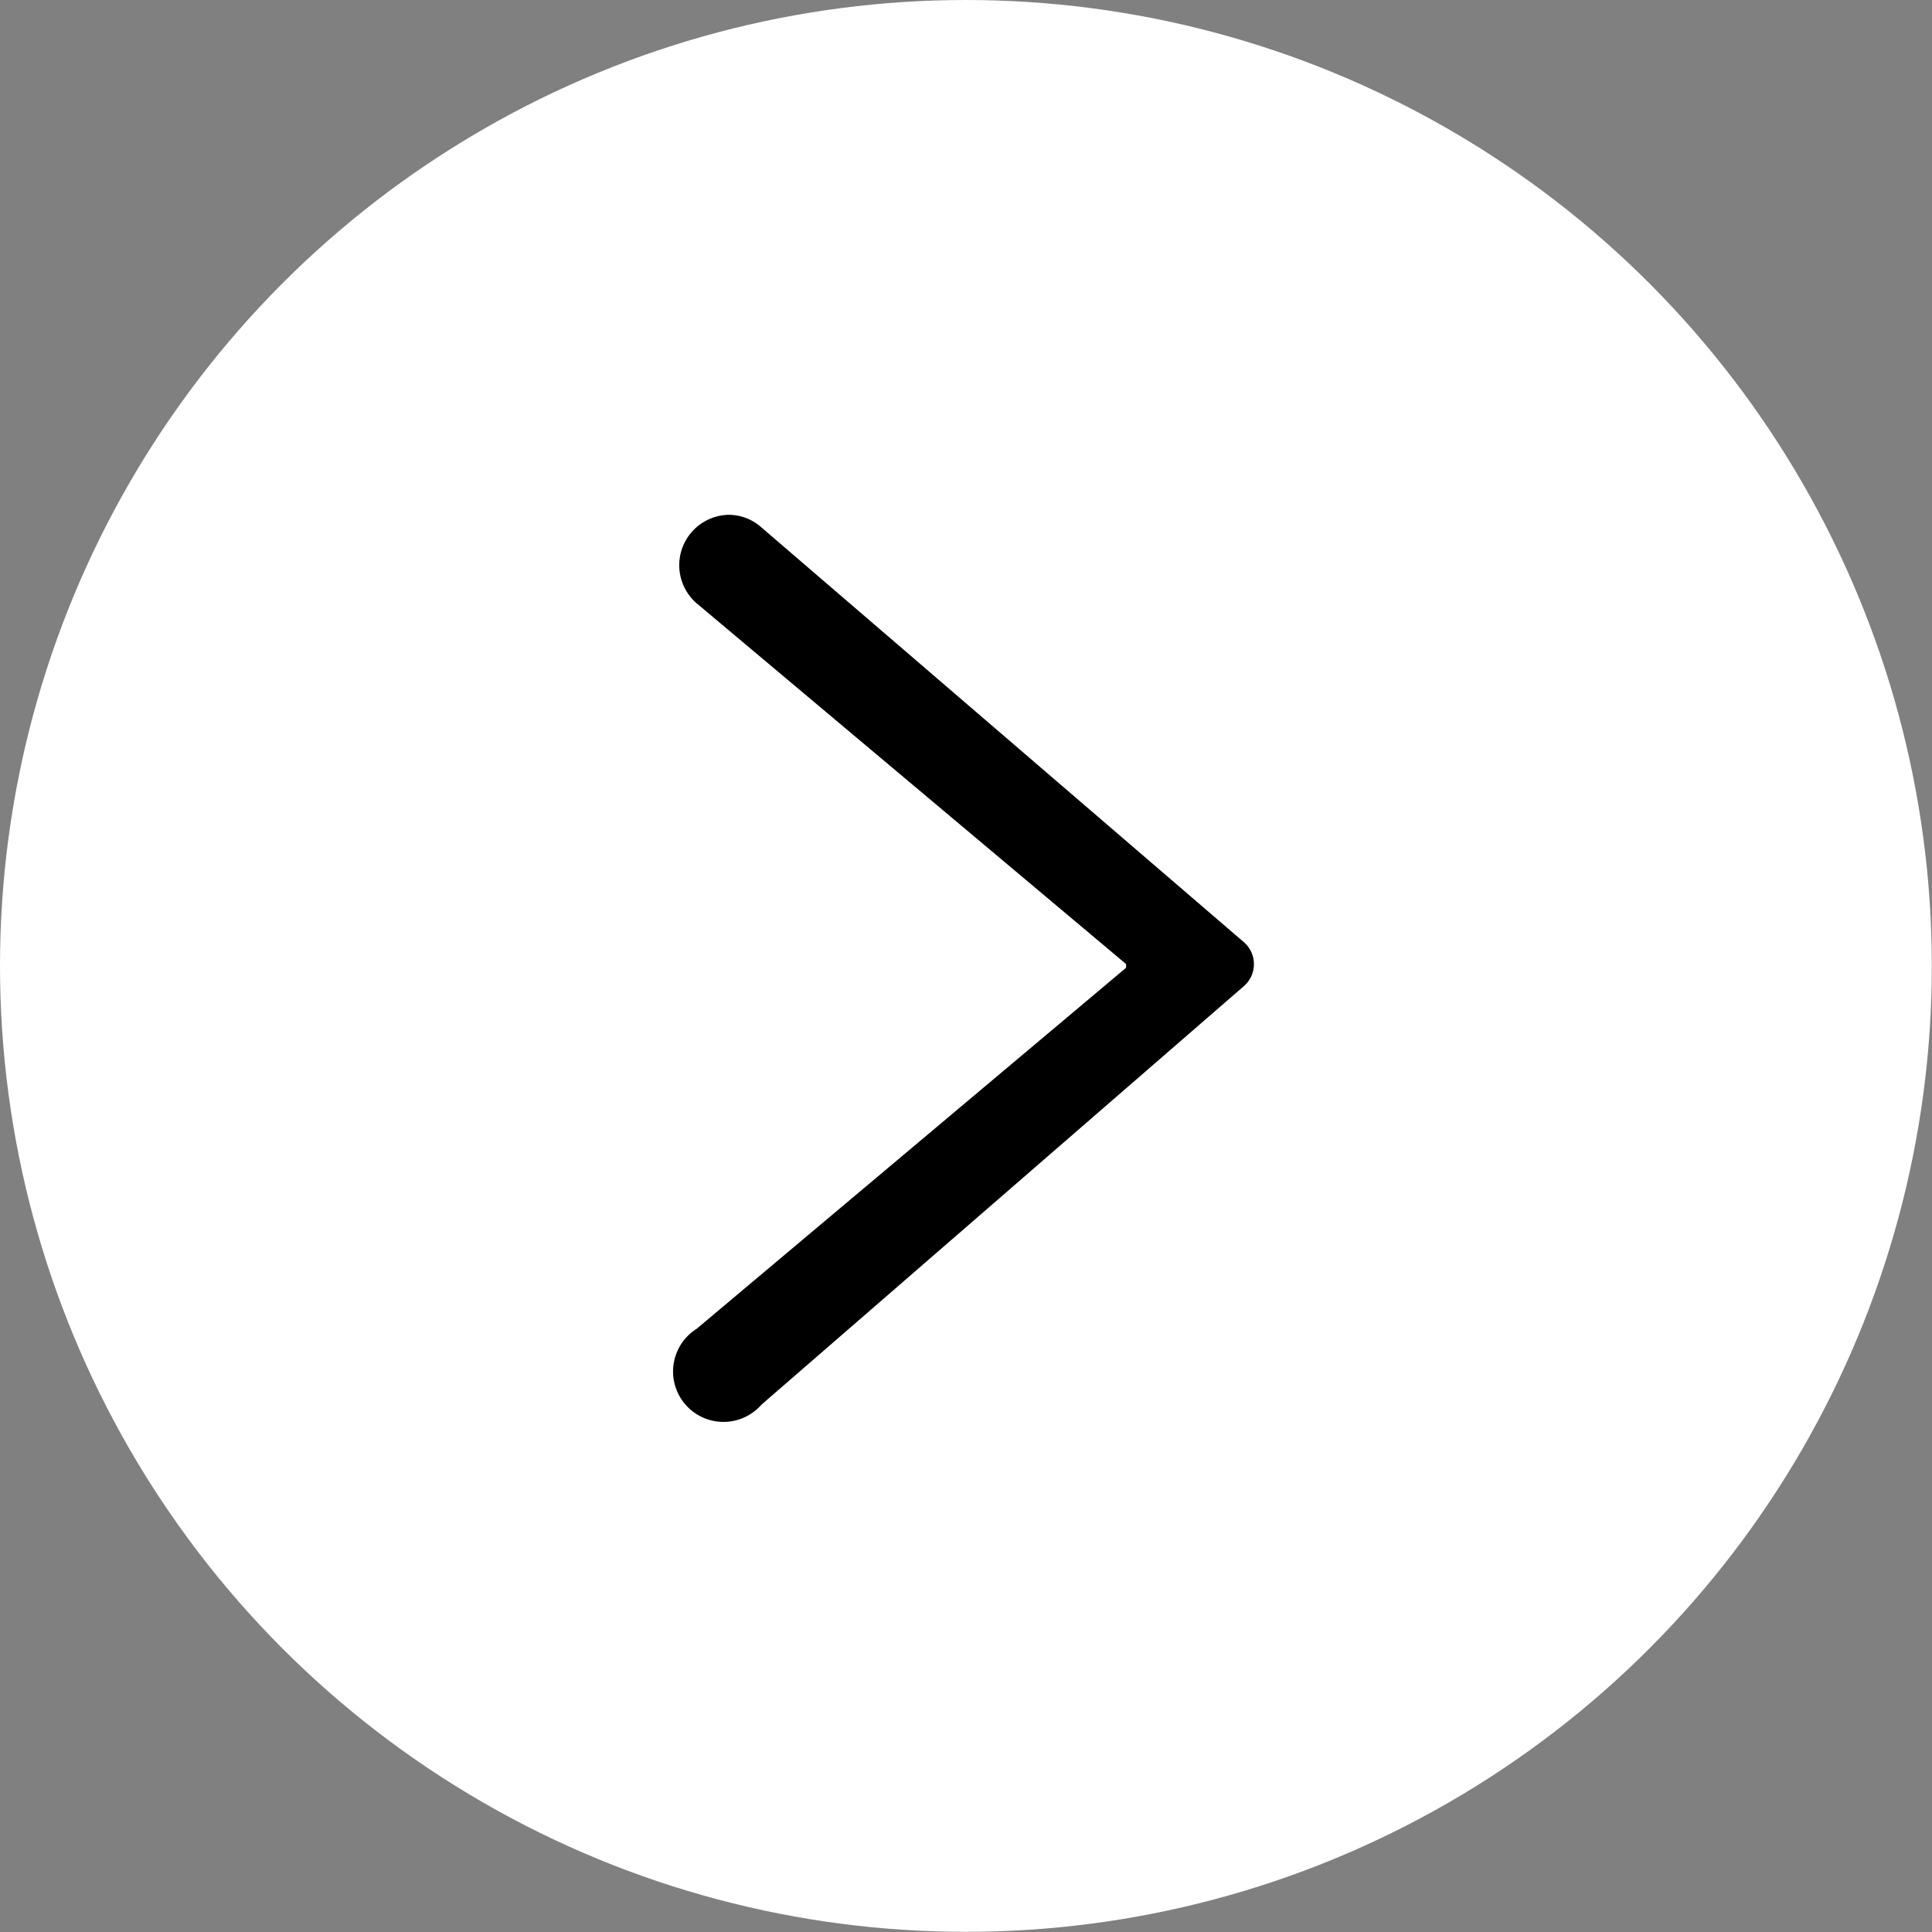
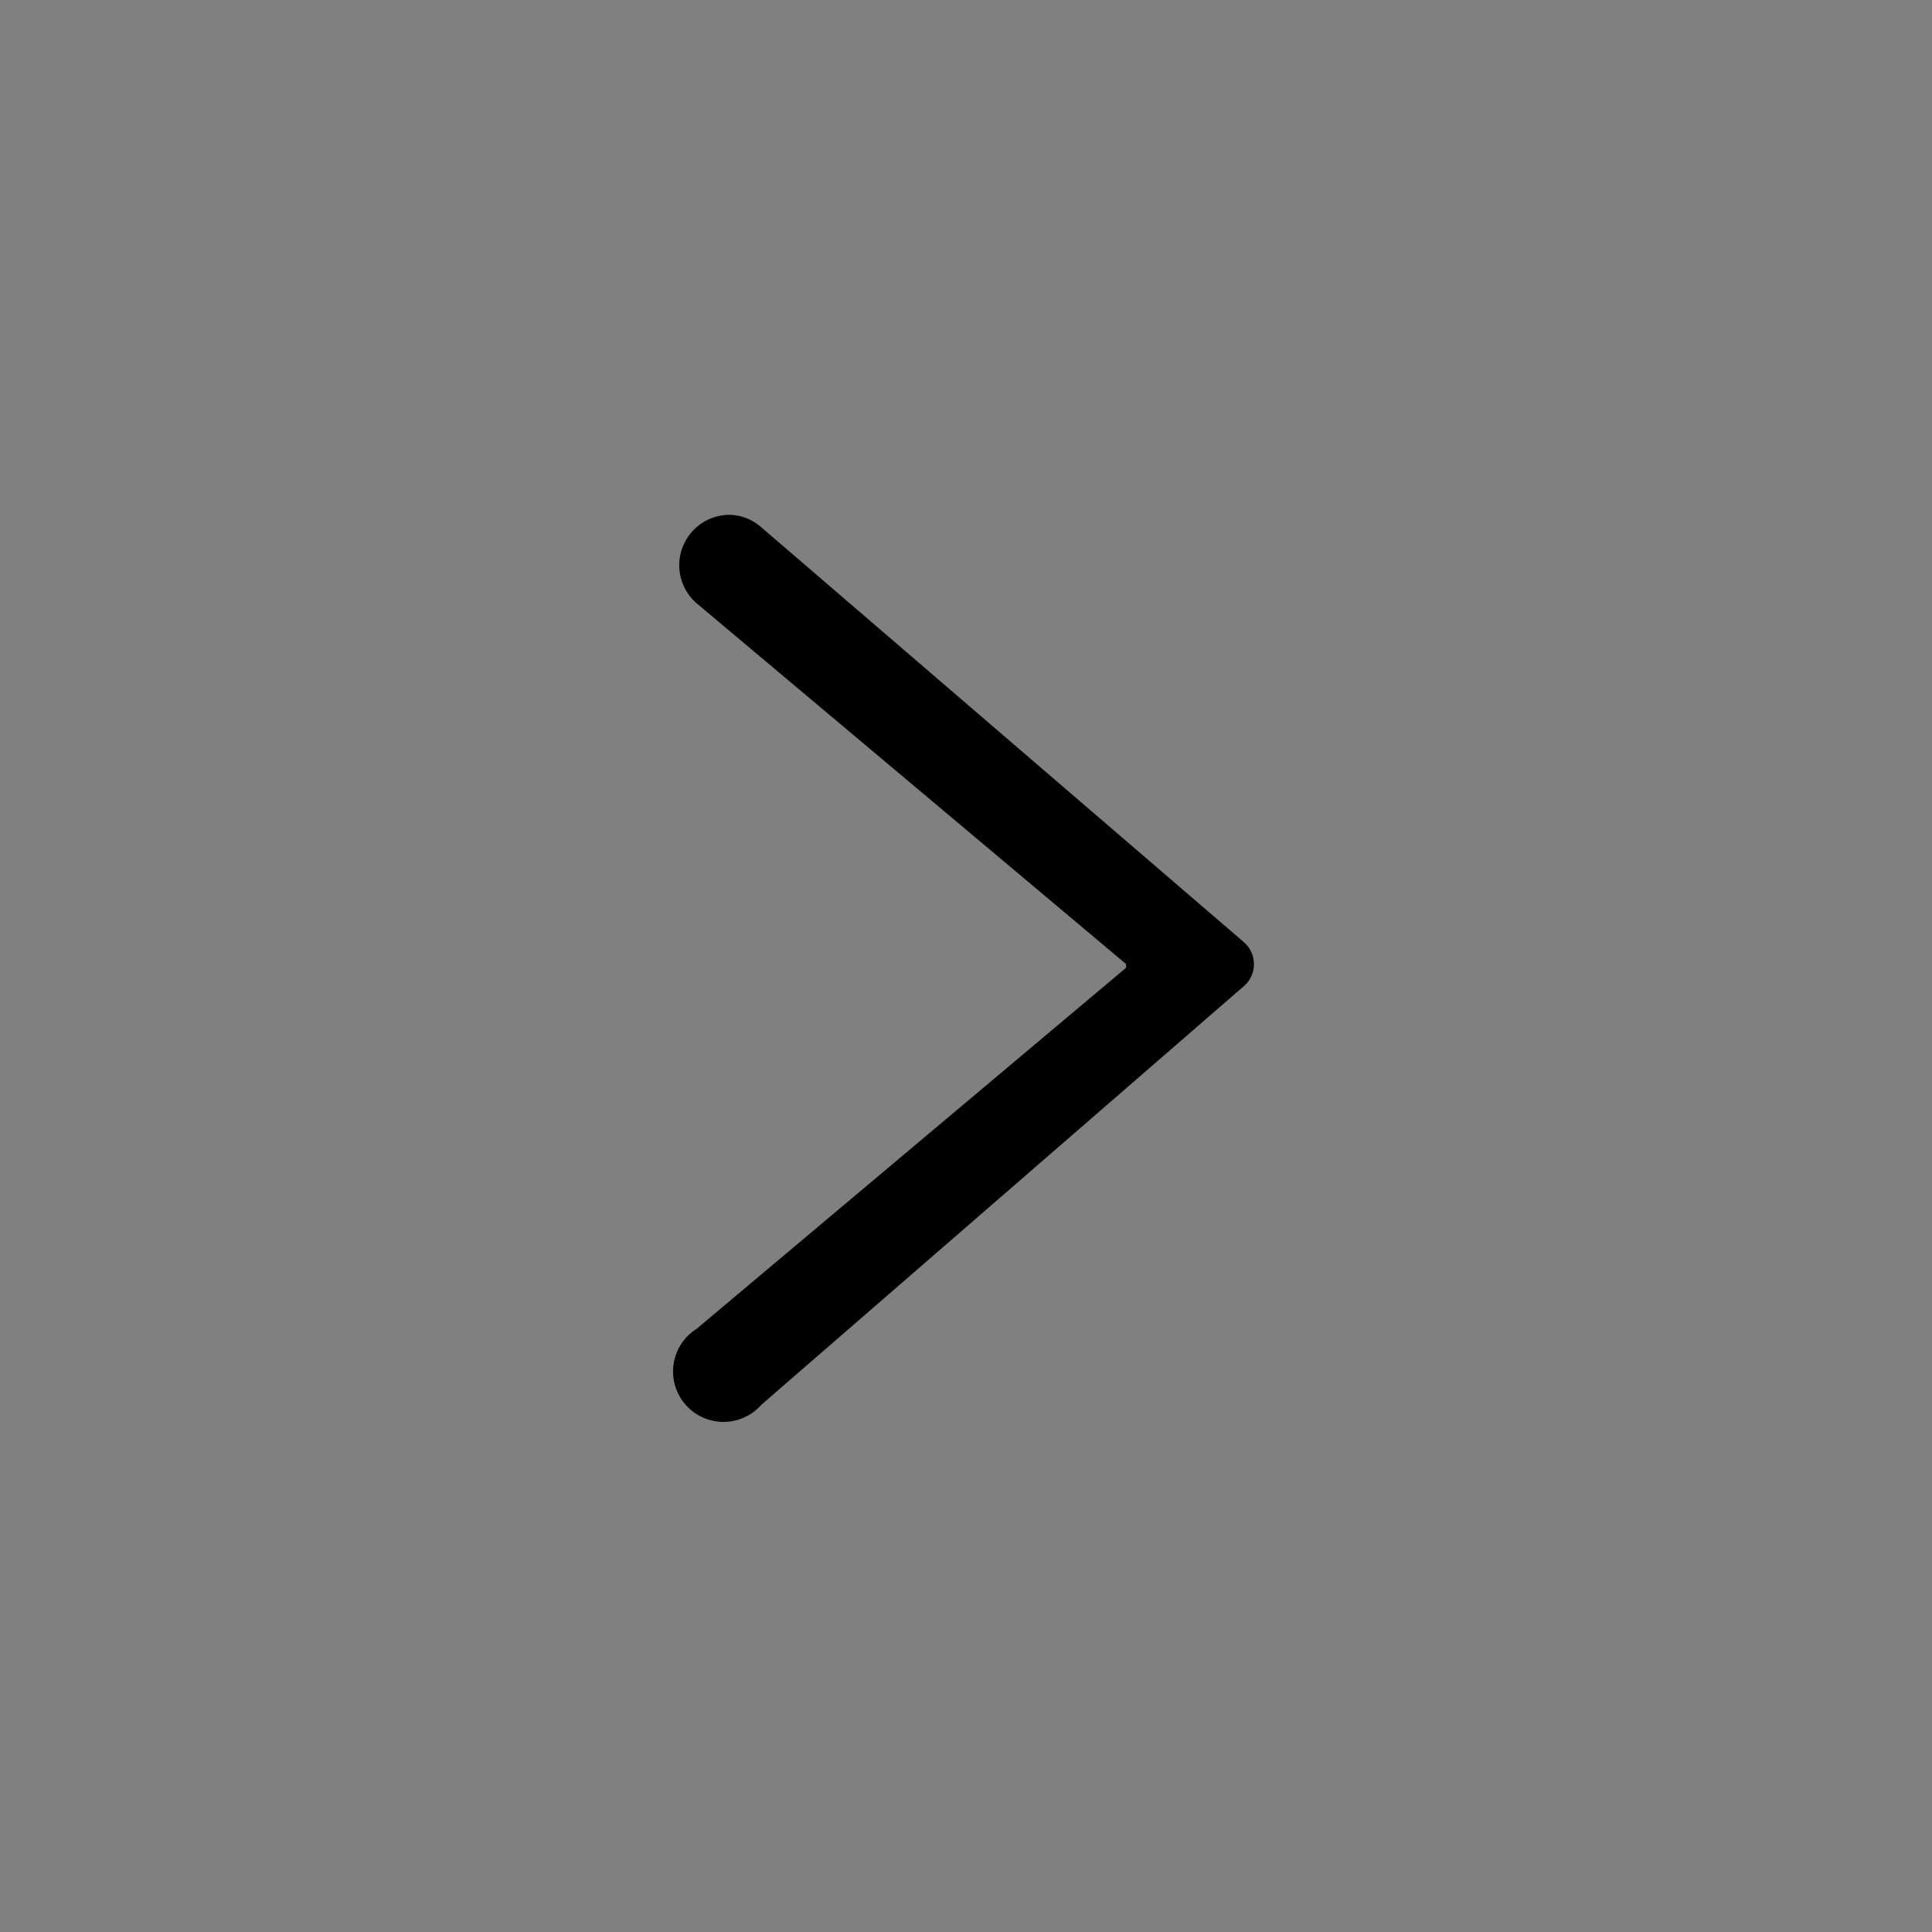
<svg xmlns="http://www.w3.org/2000/svg" viewBox="0 0 114.95 114.95">
  <rect x="0" y="0" width="114.95" height="114.95" fill="#808080" stroke="none" />
  <defs>
    <style>.cls-1{fill:#fff;}</style>
  </defs>
  <title>Asset 3</title>
  <g id="Layer_2" data-name="Layer 2">
    <g id="Layer_1-2" data-name="Layer 1">
-       <circle class="cls-1" cx="57.47" cy="57.47" r="57.47" />
      <path d="M41.43,35.88a3,3,0,0,1,1.93-5.25,2.93,2.93,0,0,1,1.92.73L74,56.05a1.73,1.73,0,0,1,0,2.63l-28.7,24.9a3,3,0,1,1-3.85-4.52L67,57.58v-.22Z" />
    </g>
  </g>
</svg>